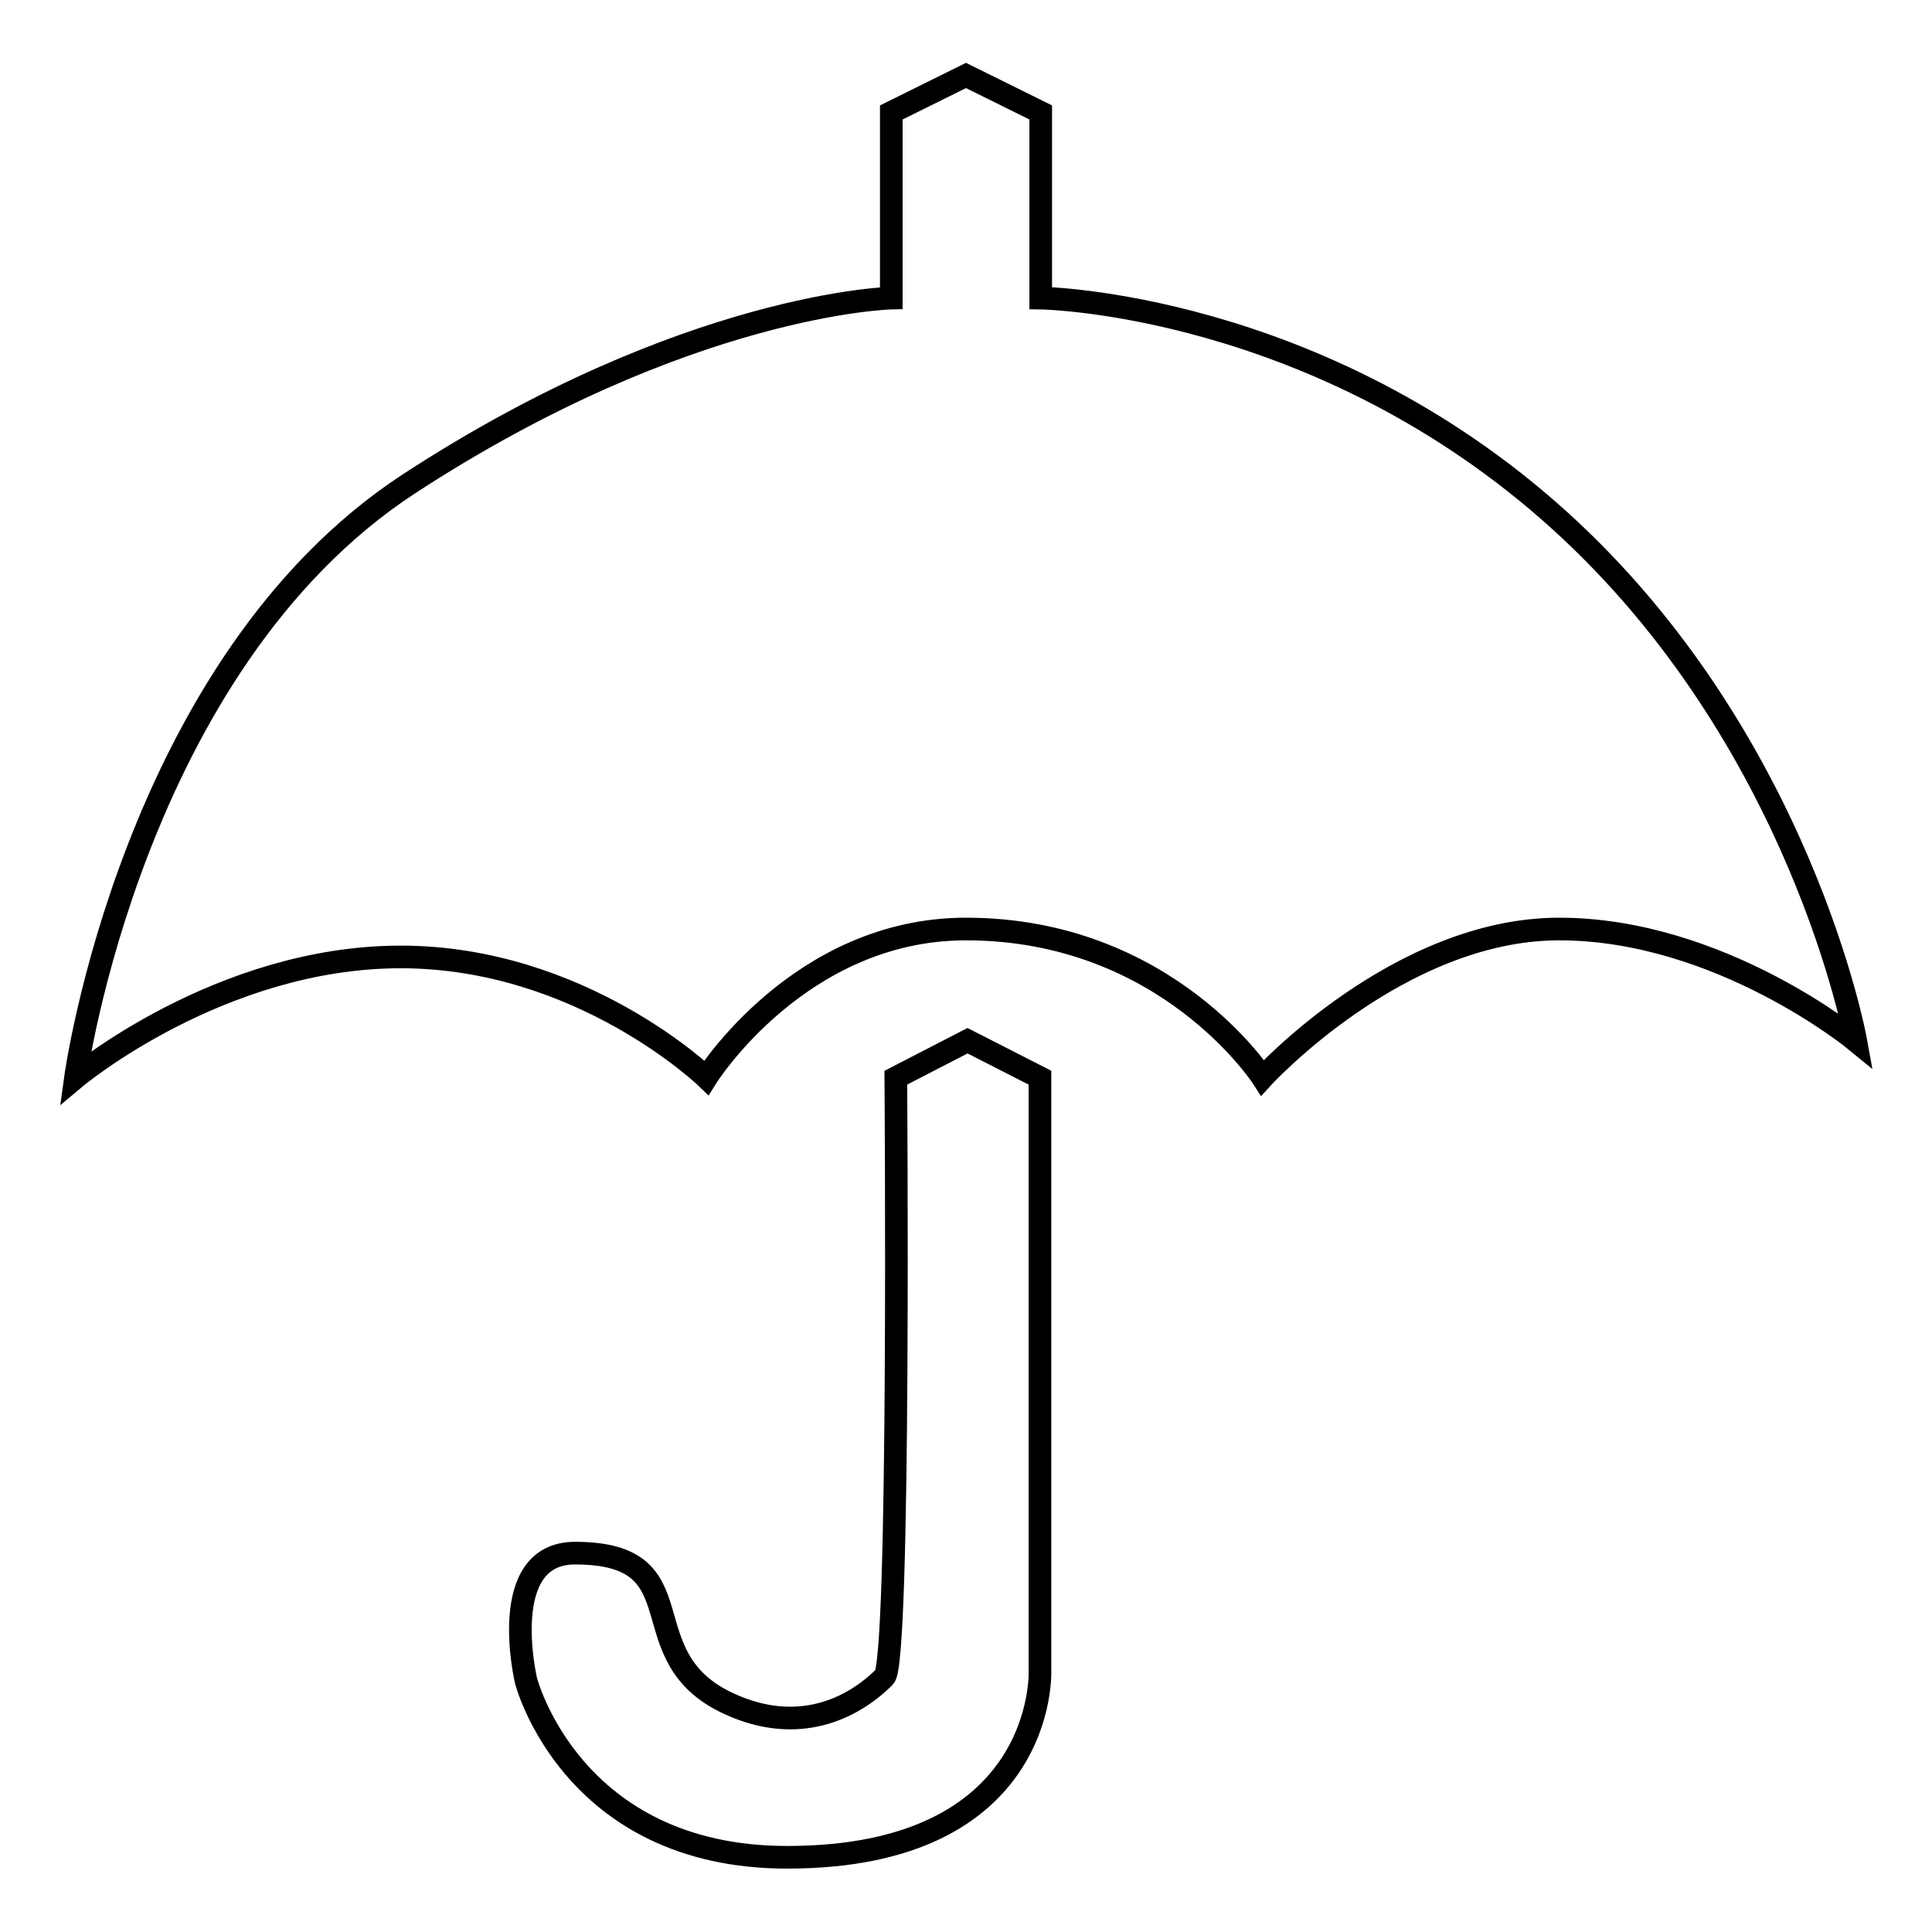
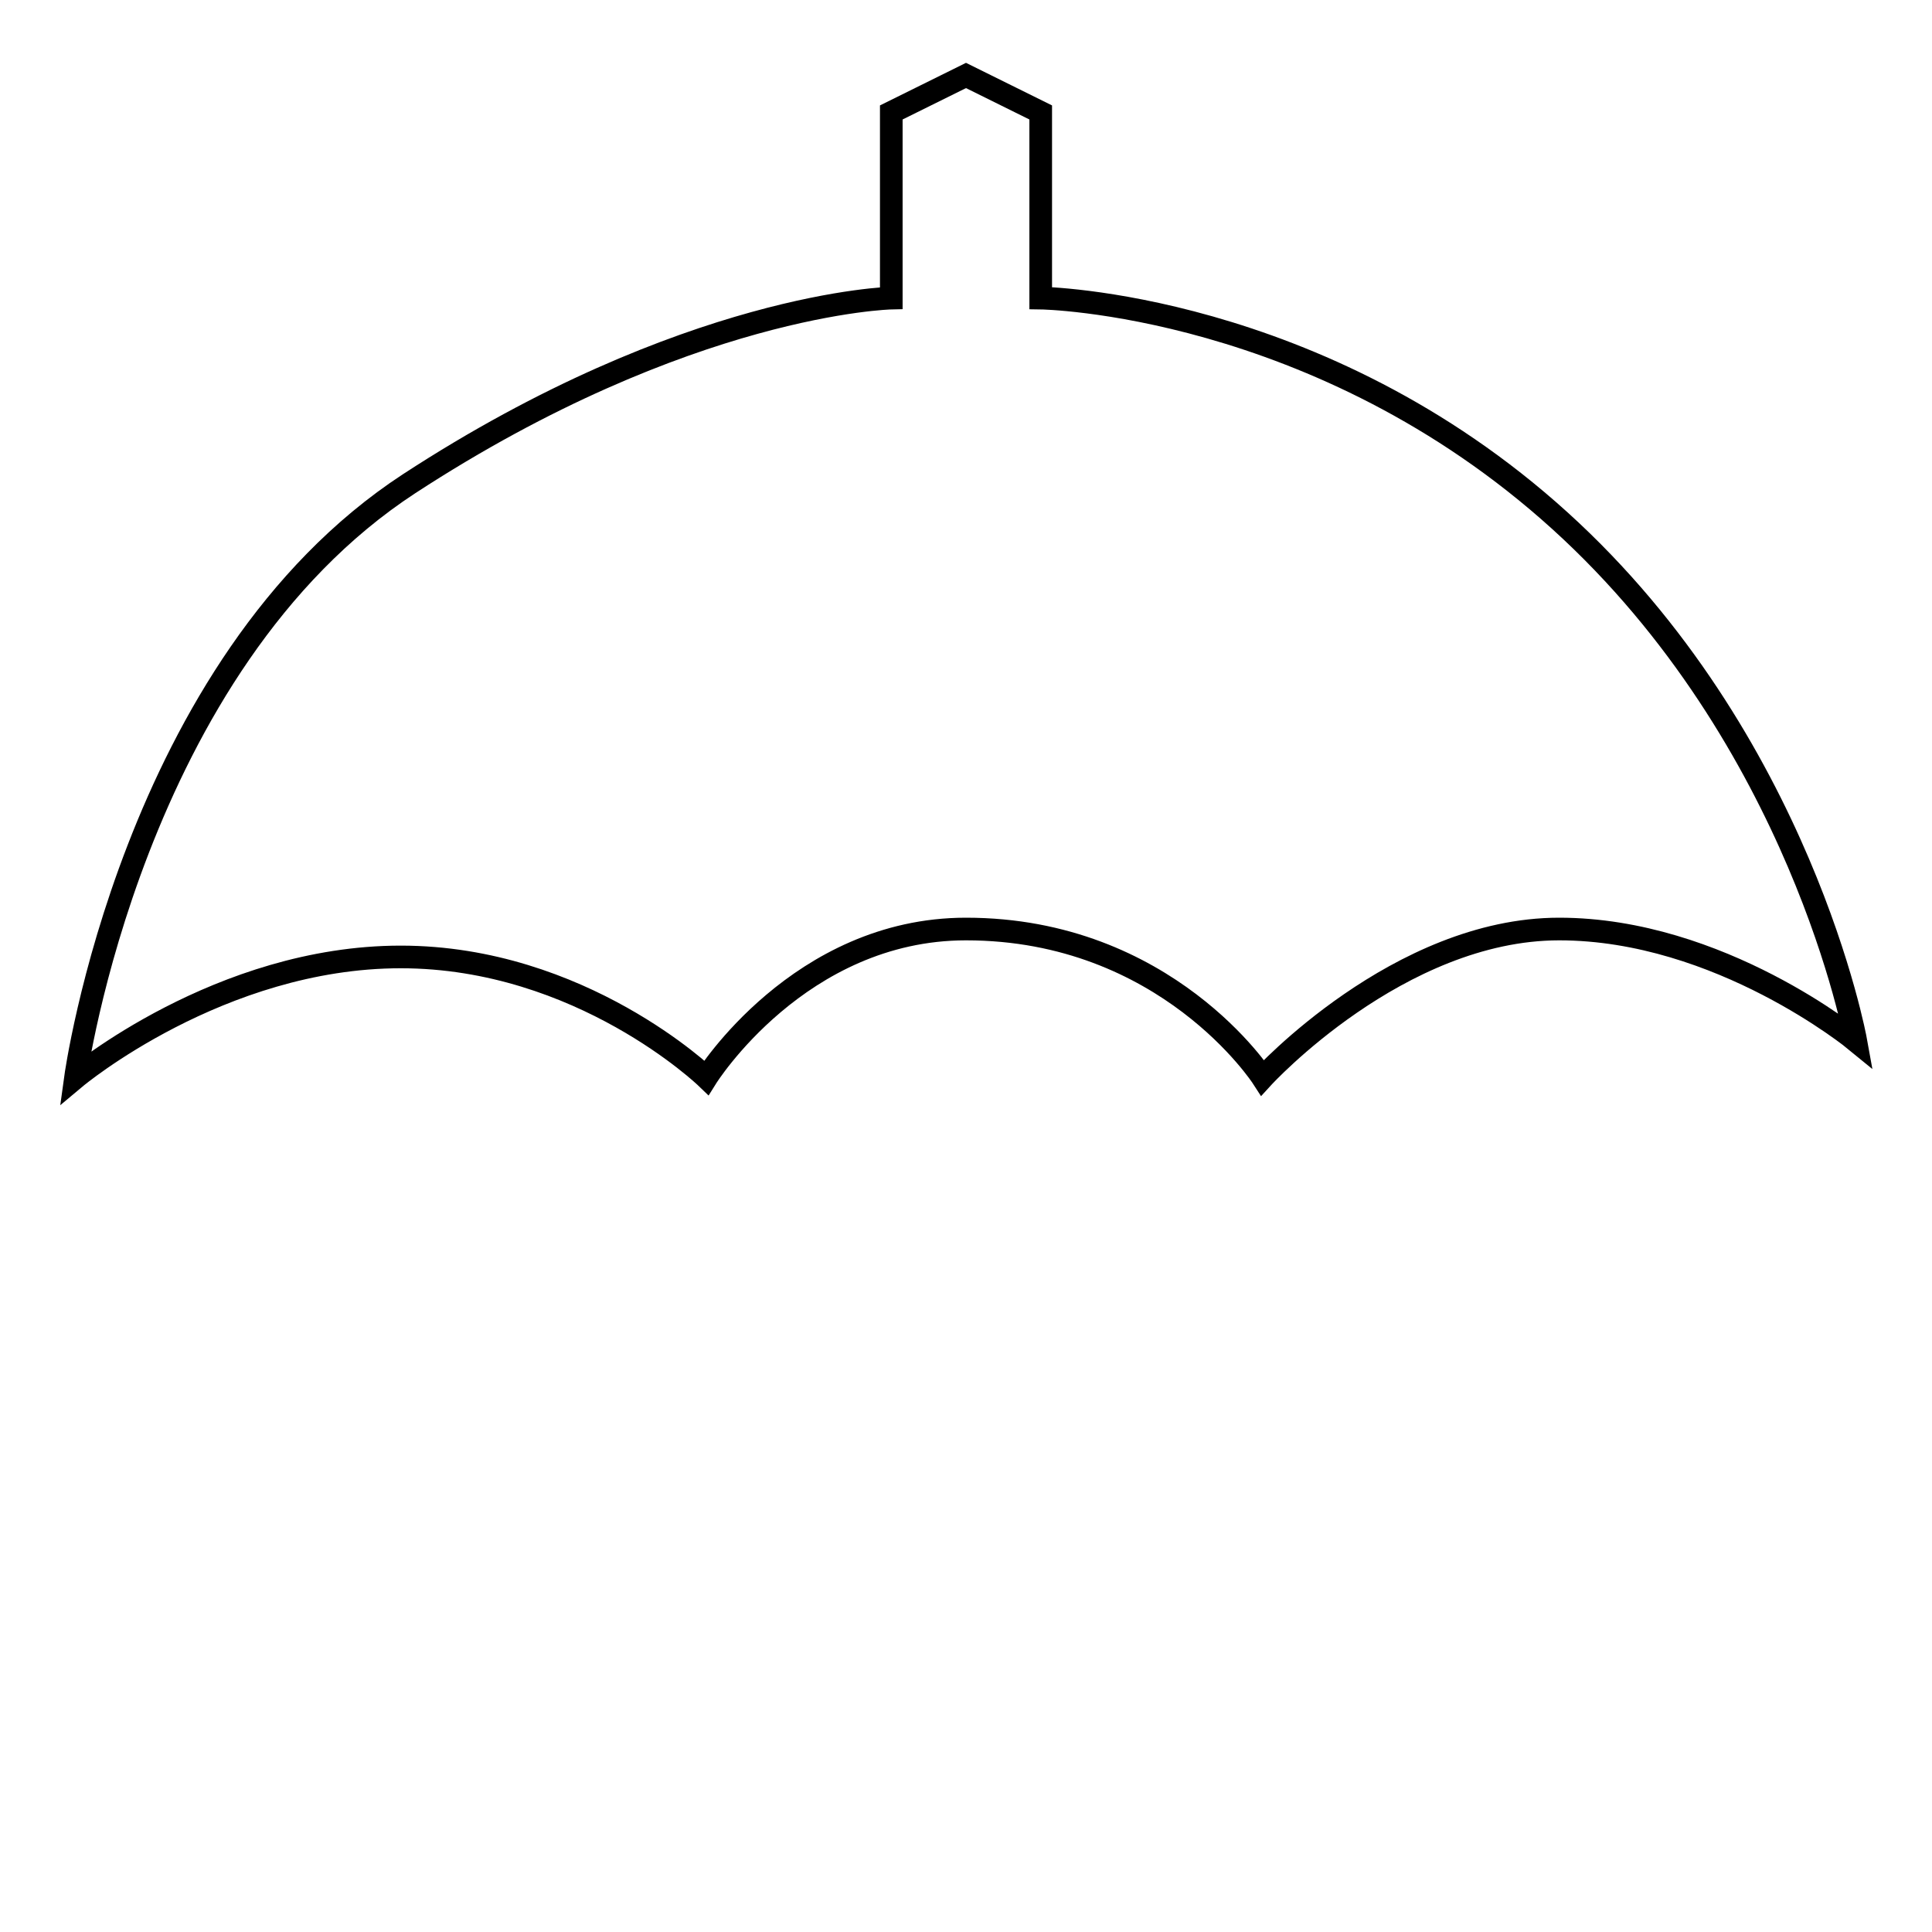
<svg xmlns="http://www.w3.org/2000/svg" version="1.1" x="0px" y="0px" viewBox="0 0 256 256" enable-background="new 0 0 256 256" xml:space="preserve">
  <g>
    <g>
      <path stroke-width="3" fill-opacity="0" stroke="#000000" d="M206.7,69c-32-29-68.8-29.5-68.8-29.5V14.9L128,10l-9.9,4.9v24.6c0,0-27.1,0.6-63.9,24.6C17.5,88.1,10,142.8,10,142.8s19.1-16,43.1-16c23.9,0,40.5,16,40.5,16s12.3-19.7,34.4-19.7c26.6,0,39.3,19.7,39.3,19.7s18-19.7,39.3-19.7c21.3,0,39.3,14.8,39.3,14.8S238.7,98,206.7,69z" />
-       <path stroke-width="3" fill-opacity="0" stroke="#000000" d="M118.7,142.8c0,0,0.6,77.3-1.5,79.4c-4.3,4.3-11.5,7.7-20.5,3.6c-13.9-6.3-3.5-20-20.5-20c-10.5,0-6.5,16.9-6.5,16.9s6,23.4,34.6,23.4c34.4,0,33.5-24.6,33.5-24.6v-78.7l-9.6-4.9L118.7,142.8z" />
    </g>
  </g>
</svg>